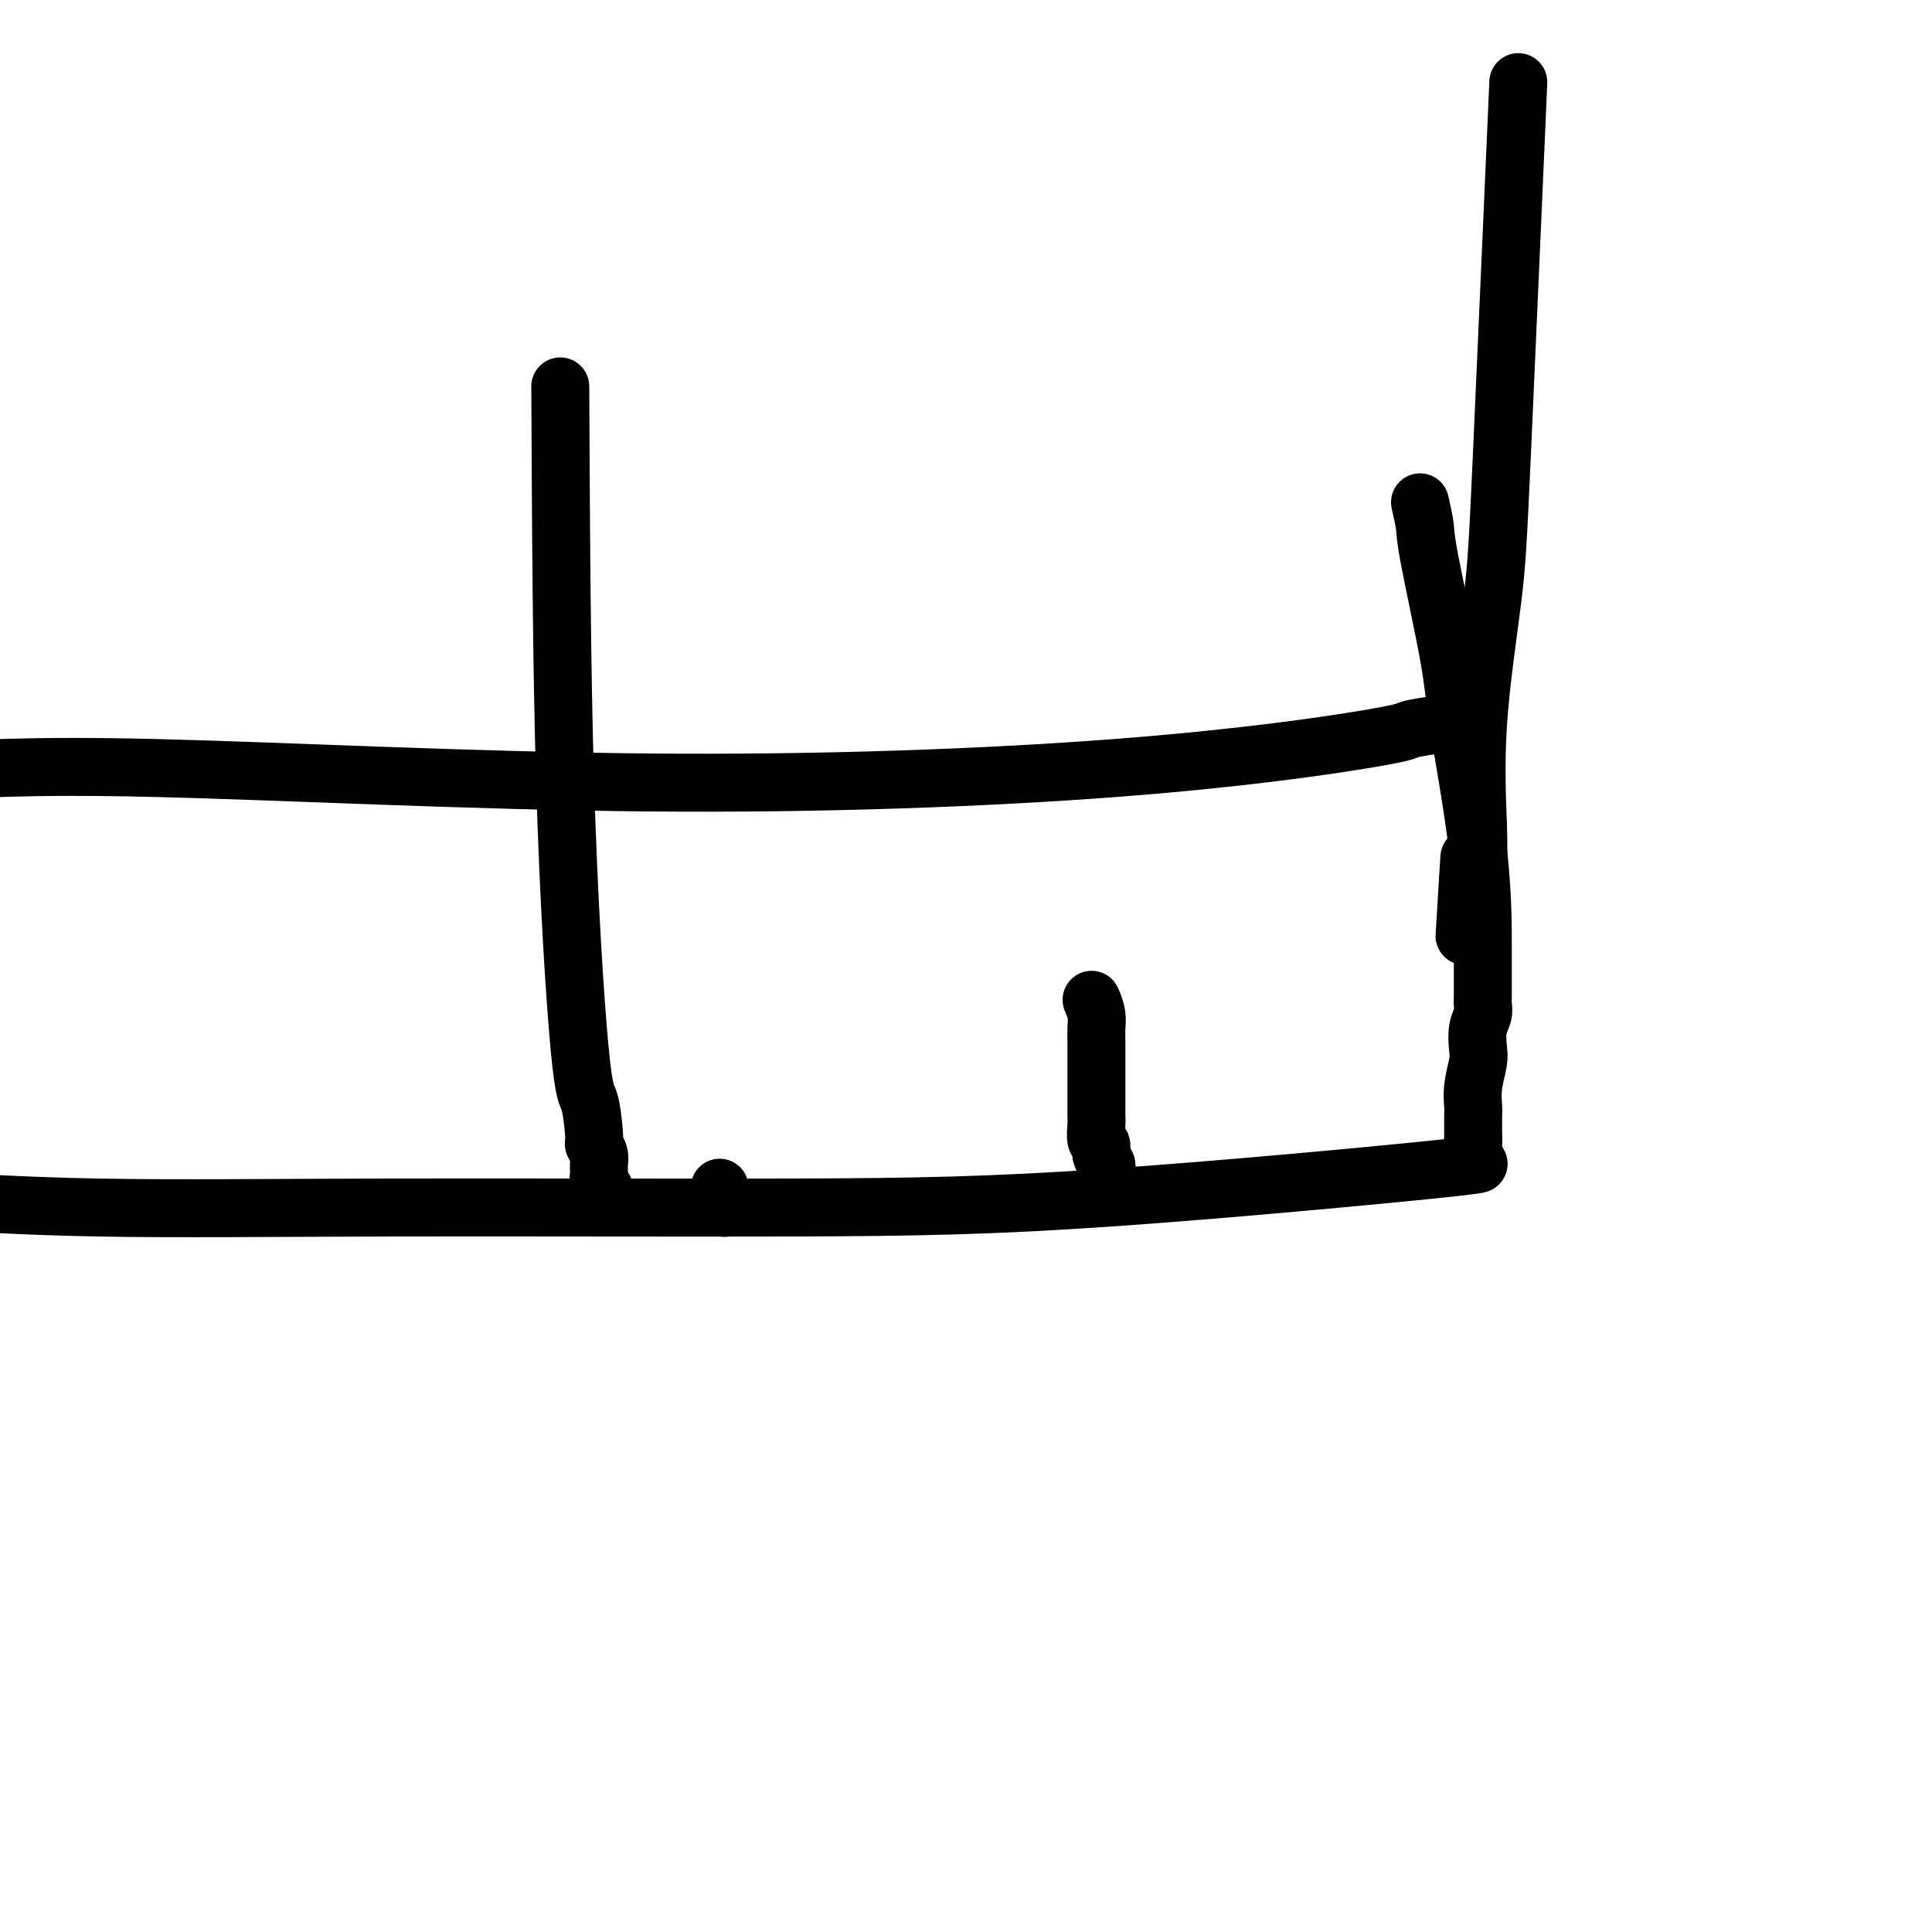
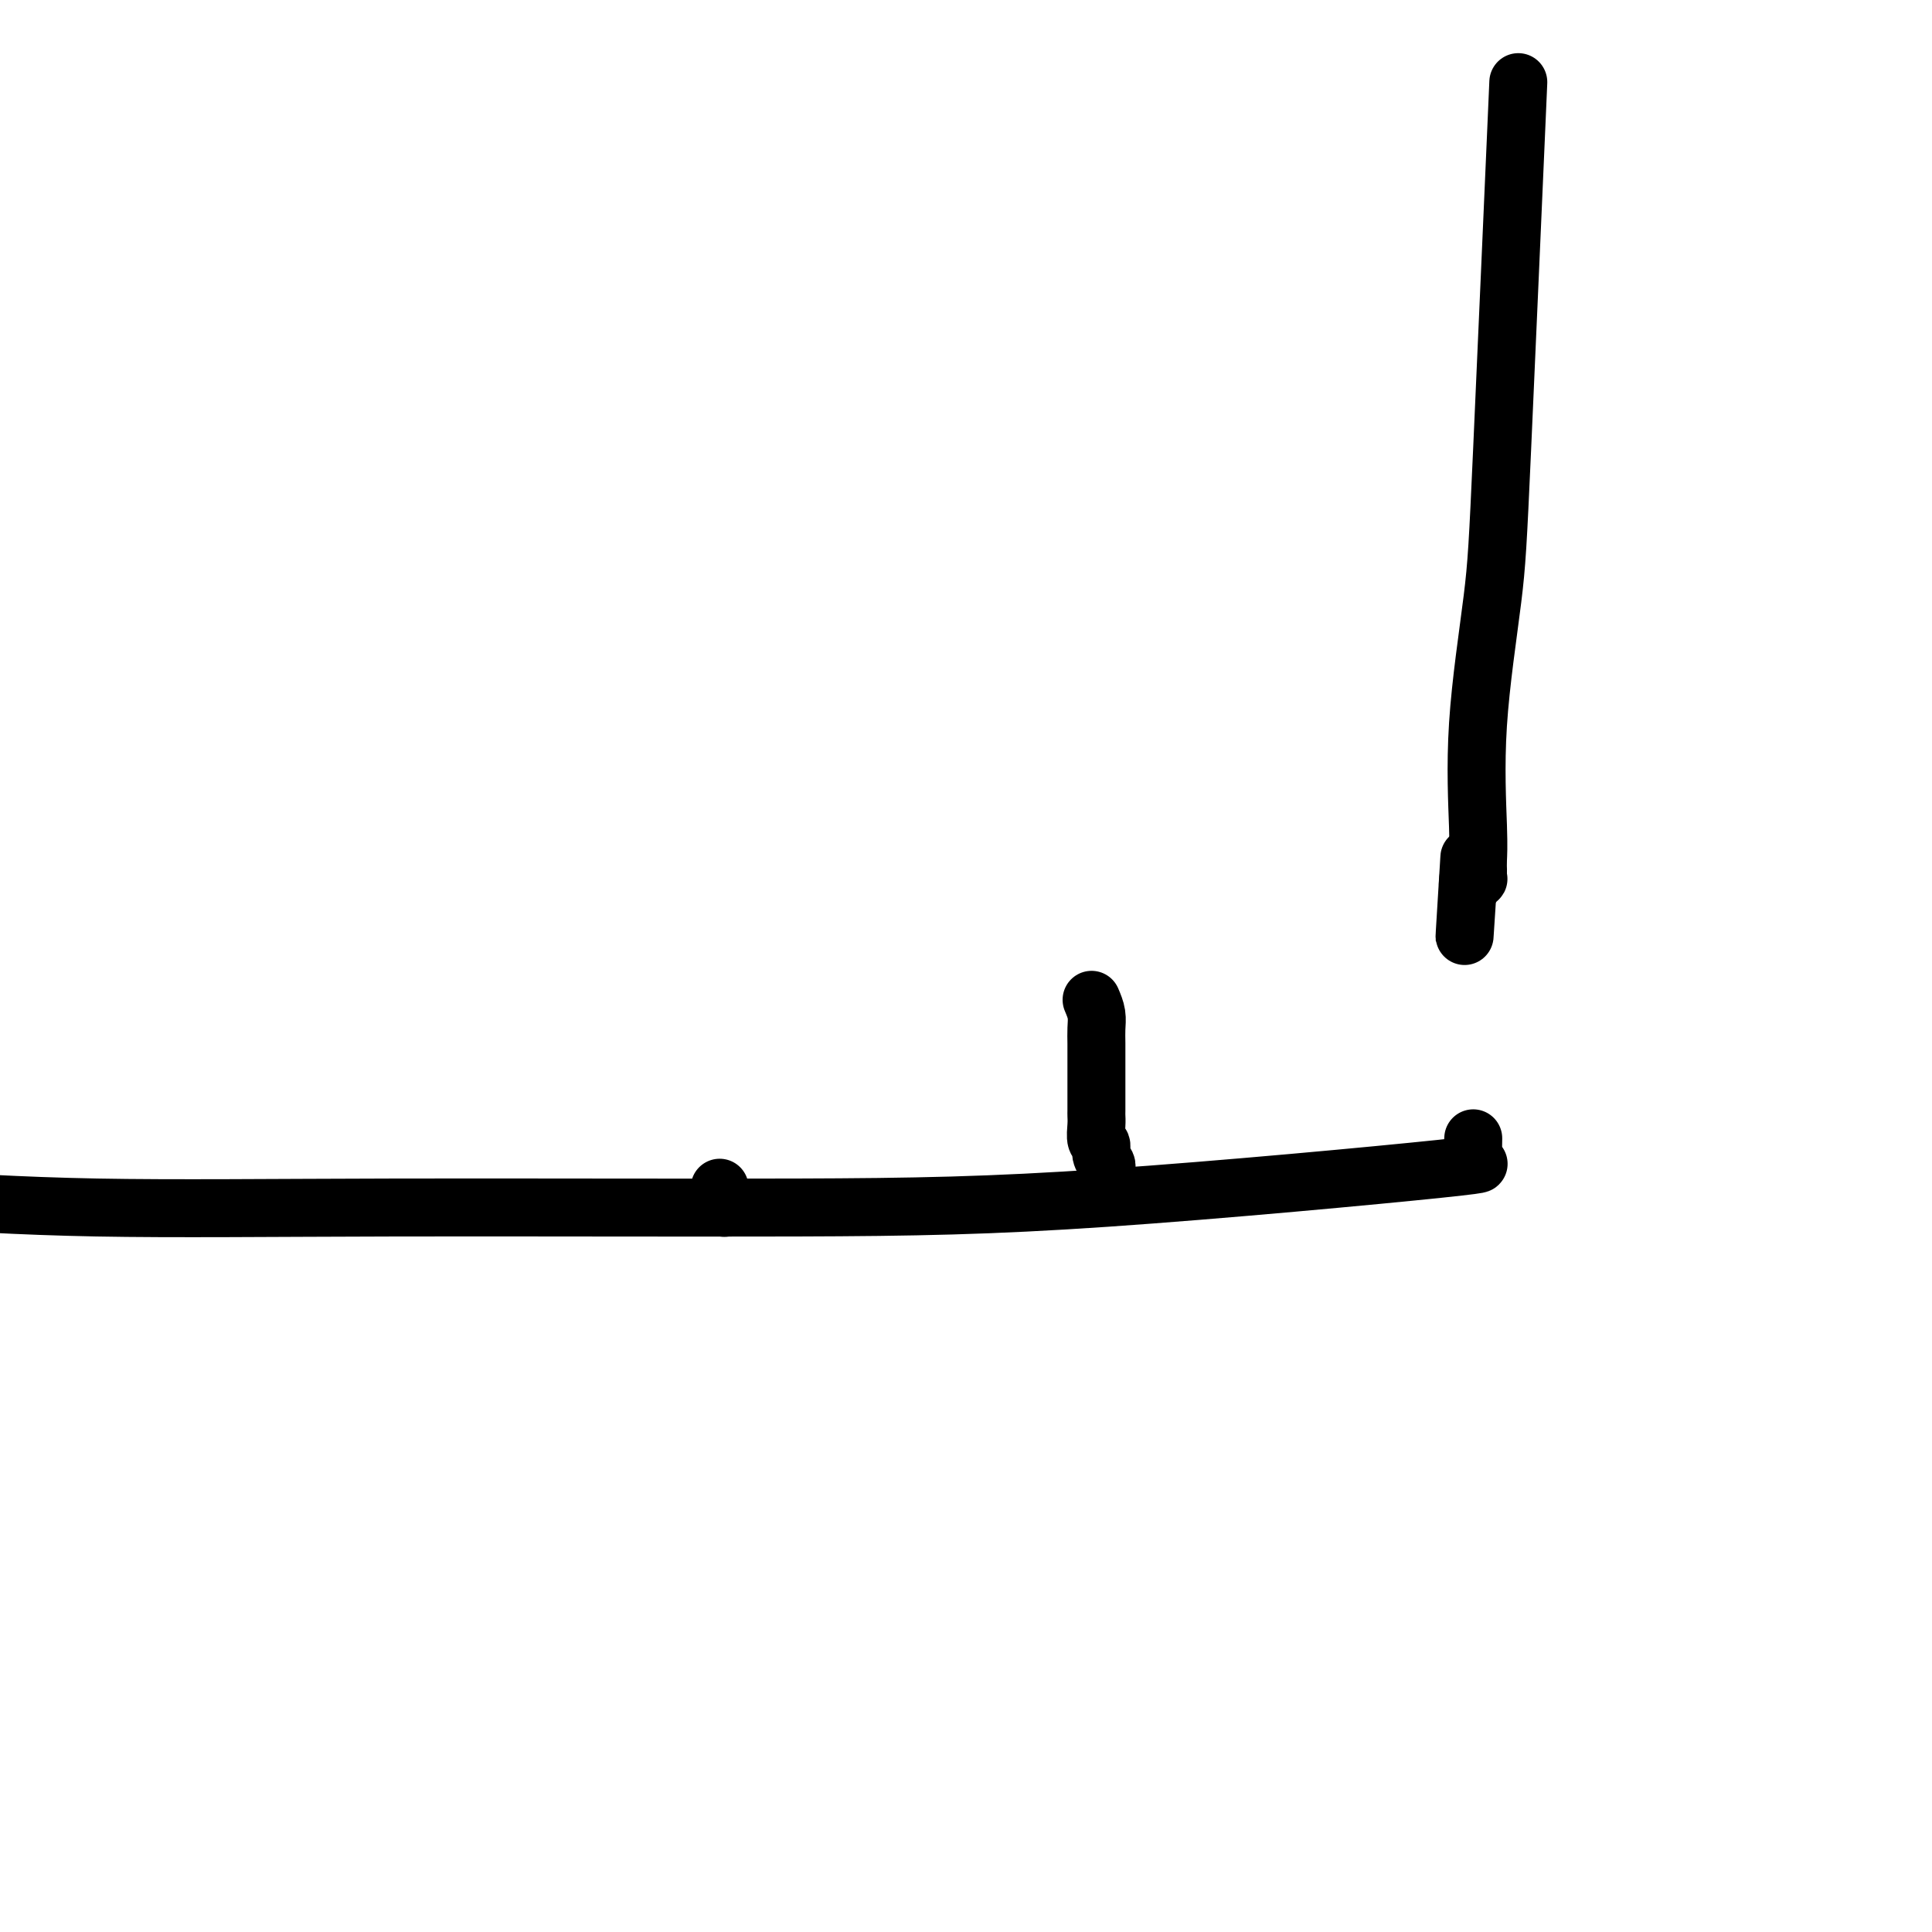
<svg xmlns="http://www.w3.org/2000/svg" viewBox="0 0 400 400" version="1.1">
  <g fill="none" stroke="#000000" stroke-width="12" stroke-linecap="round" stroke-linejoin="round">
-     <path d="M294,104c0.423,1.859 0.845,3.719 1,5c0.155,1.281 0.041,1.984 1,7c0.959,5.016 2.989,14.346 4,20c1.011,5.654 1.003,7.631 2,14c0.997,6.369 2.999,17.131 4,26c1.001,8.869 1.001,15.846 1,19c-0.001,3.154 -0.004,2.485 0,4c0.004,1.515 0.015,5.214 0,7c-0.015,1.786 -0.056,1.659 0,2c0.056,0.341 0.207,1.150 0,2c-0.207,0.850 -0.774,1.740 -1,3c-0.226,1.260 -0.113,2.889 0,4c0.113,1.111 0.226,1.702 0,3c-0.226,1.298 -0.793,3.303 -1,5c-0.207,1.697 -0.056,3.087 0,4c0.056,0.913 0.015,1.348 0,2c-0.015,0.652 -0.004,1.522 0,2c0.004,0.478 0.001,0.565 0,1c-0.001,0.435 -0.001,1.217 0,2" />
    <path d="M305,236c-0.155,9.541 -0.041,3.393 0,1c0.041,-2.393 0.011,-1.030 0,0c-0.011,1.030 -0.003,1.726 0,2c0.003,0.274 0.001,0.126 0,0c-0.001,-0.126 -0.000,-0.230 0,0c0.000,0.230 0.000,0.793 0,1c-0.000,0.207 -0.000,0.059 0,0c0.000,-0.059 0.000,-0.030 0,0c-0.000,0.030 -0.000,0.061 0,0c0.000,-0.061 0.000,-0.214 0,0c-0.000,0.214 -0.000,0.796 0,1c0.000,0.204 0.001,0.030 -1,0c-1.001,-0.030 -3.004,0.082 -1,0c2.004,-0.082 8.017,-0.360 -5,1c-13.017,1.360 -45.062,4.359 -69,6c-23.938,1.641 -39.767,1.924 -64,2c-24.233,0.076 -56.870,-0.057 -83,0c-26.130,0.057 -45.751,0.302 -62,0c-16.249,-0.302 -29.124,-1.151 -42,-2" />
    <path d="M314,25c0.303,-6.930 0.607,-13.859 0,0c-0.607,13.859 -2.124,48.507 -3,68c-0.876,19.493 -1.110,23.830 -2,31c-0.890,7.170 -2.435,17.174 -3,26c-0.565,8.826 -0.151,16.473 0,21c0.151,4.527 0.040,5.935 0,7c-0.040,1.065 -0.010,1.787 0,2c0.010,0.213 -0.001,-0.083 0,0c0.001,0.083 0.014,0.544 0,1c-0.014,0.456 -0.056,0.907 0,1c0.056,0.093 0.211,-0.171 0,0c-0.211,0.171 -0.789,0.778 -1,1c-0.211,0.222 -0.057,0.060 0,0c0.057,-0.060 0.015,-0.016 0,0c-0.015,0.016 -0.004,0.004 0,0c0.004,-0.004 0.002,-0.001 0,0c-0.002,0.001 -0.004,0.000 0,0c0.004,-0.000 0.015,-0.000 0,0c-0.015,0.000 -0.057,0.000 0,0c0.057,-0.000 0.211,-0.000 0,0c-0.211,0.000 -0.789,0.000 -1,0c-0.211,-0.000 -0.057,-0.000 0,0c0.057,0.000 0.015,0.000 0,0c-0.015,-0.000 -0.004,-0.000 0,0c0.004,0.000 0.001,0.001 0,0c-0.001,-0.001 -0.000,-0.004 0,0c0.000,0.004 0.000,0.015 0,0c-0.000,-0.015 -0.000,-0.057 0,0c0.000,0.057 0.000,0.211 0,0c-0.000,-0.211 -0.000,-0.788 0,-1c0.000,-0.212 0.000,-0.061 0,0c-0.000,0.061 -0.000,0.030 0,0" />
    <path d="M304,182c-1.548,24.071 -0.417,5.750 0,-1c0.417,-6.750 0.119,-1.929 0,0c-0.119,1.929 -0.060,0.964 0,0" />
    <path d="M150,250c0.008,-0.022 0.016,-0.043 0,0c-0.016,0.043 -0.057,0.151 0,0c0.057,-0.151 0.211,-0.563 0,-1c-0.211,-0.437 -0.789,-0.901 -1,-1c-0.211,-0.099 -0.057,0.166 0,0c0.057,-0.166 0.015,-0.762 0,-1c-0.015,-0.238 -0.004,-0.116 0,0c0.004,0.116 0.001,0.227 0,0c-0.001,-0.227 -0.000,-0.793 0,-1c0.000,-0.207 0.000,-0.055 0,0c-0.000,0.055 -0.000,0.015 0,0c0.000,-0.015 0.000,-0.004 0,0c-0.000,0.004 -0.000,0.001 0,0c0.000,-0.001 0.000,-0.000 0,0c-0.000,0.000 -0.000,0.000 0,0c0.000,-0.000 0.000,-0.000 0,0c-0.000,0.000 -0.000,0.000 0,0" />
-     <path d="M125,247c0.114,-0.357 0.228,-0.714 0,-1c-0.228,-0.286 -0.797,-0.501 -1,-1c-0.203,-0.499 -0.040,-1.283 0,-2c0.040,-0.717 -0.044,-1.366 0,-2c0.044,-0.634 0.217,-1.251 0,-2c-0.217,-0.749 -0.825,-1.628 -1,-2c-0.175,-0.372 0.083,-0.235 0,-2c-0.083,-1.765 -0.507,-5.432 -1,-7c-0.493,-1.568 -1.056,-1.038 -2,-11c-0.944,-9.962 -2.270,-30.418 -3,-55c-0.730,-24.582 -0.865,-53.291 -1,-82" />
-     <path d="M300,150c-0.013,-0.007 -0.025,-0.013 0,0c0.025,0.013 0.088,0.047 0,0c-0.088,-0.047 -0.326,-0.174 -2,0c-1.674,0.174 -4.784,0.648 -6,1c-1.216,0.352 -0.539,0.583 -9,2c-8.461,1.417 -26.062,4.019 -52,6c-25.938,1.981 -60.214,3.341 -97,3c-36.786,-0.341 -76.082,-2.383 -102,-3c-25.918,-0.617 -38.459,0.192 -51,1" />
    <path d="M229,244c-0.002,0.088 -0.005,0.176 0,0c0.005,-0.176 0.016,-0.615 0,-1c-0.016,-0.385 -0.061,-0.717 0,-1c0.061,-0.283 0.227,-0.516 0,-1c-0.227,-0.484 -0.845,-1.219 -1,-2c-0.155,-0.781 0.155,-1.609 0,-2c-0.155,-0.391 -0.774,-0.347 -1,-1c-0.226,-0.653 -0.061,-2.004 0,-3c0.061,-0.996 0.016,-1.638 0,-2c-0.016,-0.362 -0.004,-0.443 0,-1c0.004,-0.557 0.001,-1.590 0,-2c-0.001,-0.410 -0.000,-0.199 0,-1c0.000,-0.801 0.000,-2.616 0,-3c-0.000,-0.384 -0.000,0.662 0,0c0.000,-0.662 0.001,-3.034 0,-4c-0.001,-0.966 -0.003,-0.527 0,-1c0.003,-0.473 0.011,-1.859 0,-3c-0.011,-1.141 -0.041,-2.038 0,-3c0.041,-0.962 0.155,-1.989 0,-3c-0.155,-1.011 -0.577,-2.005 -1,-3" />
  </g>
</svg>